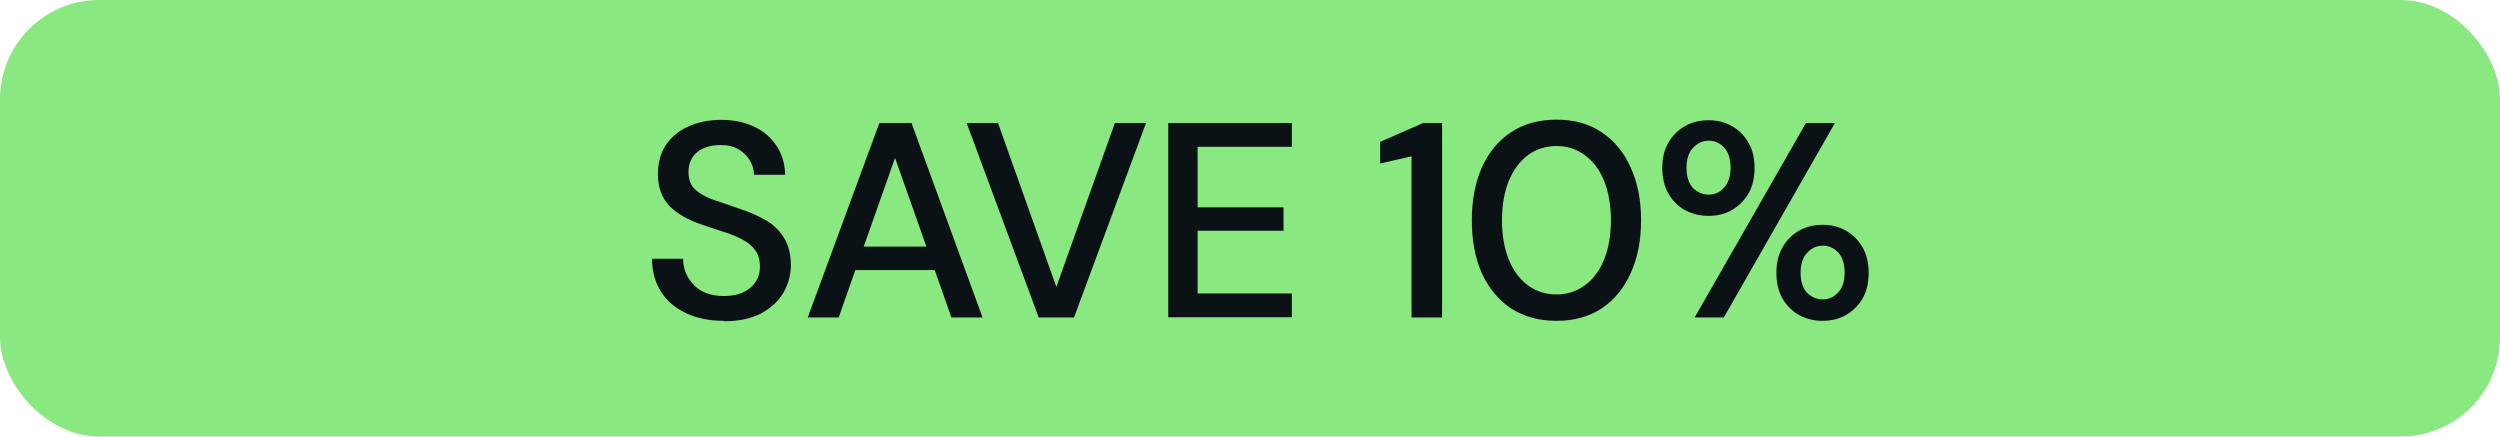
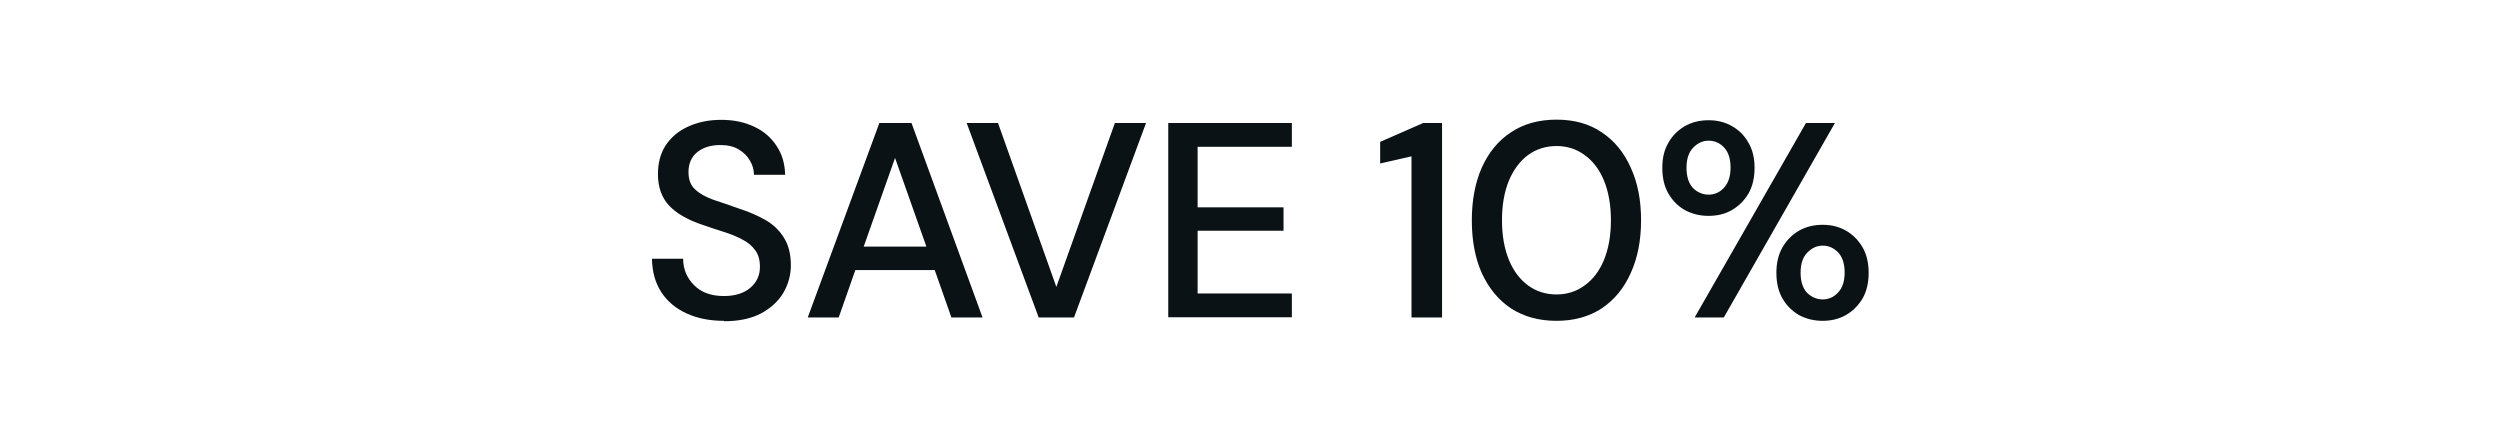
<svg xmlns="http://www.w3.org/2000/svg" id="Layer_1" data-name="Layer 1" viewBox="0 0 126 22">
  <defs>
    <style>
      .cls-1 {
        fill: #0b1215;
      }

      .cls-2 {
        fill: #89e880;
      }
    </style>
  </defs>
-   <rect class="cls-2" width="126" height="22" rx="5" ry="5" />
-   <path class="cls-1" d="M36.48,16.17c-.72,0-1.35-.13-1.89-.38-.54-.25-.97-.61-1.27-1.08-.3-.47-.45-1.02-.46-1.67h1.57c0,.52.19.97.55,1.33.35.36.85.55,1.5.55.57,0,1.01-.14,1.33-.41.33-.28.49-.63.49-1.06,0-.35-.08-.63-.24-.84-.15-.21-.36-.39-.63-.53-.26-.14-.56-.27-.91-.38-.35-.11-.71-.23-1.09-.36-.76-.25-1.33-.58-1.71-.98-.37-.4-.56-.93-.56-1.58,0-.55.12-1.03.38-1.44.27-.41.64-.73,1.12-.95.49-.23,1.05-.35,1.69-.35s1.19.12,1.67.35c.49.23.86.56,1.13.98.27.41.41.89.42,1.44h-1.57c0-.25-.07-.49-.2-.71-.13-.23-.32-.42-.57-.57-.25-.15-.56-.22-.92-.22-.47,0-.85.11-1.16.35-.3.24-.45.58-.45,1.01,0,.38.11.68.34.88.22.21.53.38.92.52.39.13.84.28,1.34.46.49.16.92.35,1.3.57.38.22.69.52.91.88.23.36.35.83.35,1.39,0,.49-.13.96-.38,1.39-.25.42-.63.77-1.13,1.04-.5.26-1.12.39-1.86.39ZM40.71,16l3.61-9.8h1.62l3.58,9.8h-1.57l-.84-2.39h-4l-.84,2.39h-1.57ZM43.53,12.43h3.16l-1.58-4.47-1.58,4.47ZM52.35,16l-3.63-9.8h1.58l2.94,8.26,2.95-8.26h1.57l-3.63,9.8h-1.79ZM58.88,16V6.2h6.23v1.2h-4.75v3.05h4.33v1.18h-4.33v3.16h4.75v1.2h-6.23ZM71.14,16V7.88l-1.58.36v-1.09l2.17-.95h.95v9.8h-1.54ZM78.45,16.17c-.89,0-1.65-.21-2.3-.63-.64-.43-1.12-1.02-1.47-1.78-.34-.77-.5-1.65-.5-2.66s.17-1.89.5-2.65c.35-.77.83-1.36,1.47-1.78.64-.43,1.41-.64,2.3-.64s1.65.21,2.28.64c.63.42,1.12,1.01,1.46,1.78.35.76.52,1.64.52,2.65s-.17,1.89-.52,2.66c-.34.76-.82,1.35-1.46,1.78-.64.42-1.4.63-2.28.63ZM78.45,14.84c.53,0,1-.15,1.41-.45.42-.3.75-.73.98-1.29.23-.56.35-1.23.35-2s-.12-1.44-.35-2c-.23-.56-.56-.99-.98-1.29-.41-.3-.88-.45-1.41-.45s-1.02.15-1.43.45c-.41.3-.73.73-.97,1.29-.23.56-.35,1.23-.35,2s.12,1.44.35,2c.23.56.56.99.97,1.29.41.3.89.45,1.43.45ZM86.11,10.88c-.44,0-.83-.1-1.19-.29-.35-.2-.62-.47-.83-.83-.21-.36-.31-.8-.31-1.3s.1-.92.31-1.27c.2-.36.49-.64.84-.84.36-.2.75-.29,1.19-.29s.82.1,1.16.29c.36.2.64.48.84.84.21.35.31.78.31,1.27s-.1.94-.31,1.3c-.21.35-.49.63-.84.83-.34.2-.74.29-1.18.29ZM85.41,16l5.61-9.8h1.46l-5.6,9.8h-1.47ZM86.11,9.81c.3,0,.56-.11.77-.34.22-.23.34-.57.34-1.02s-.11-.78-.32-1.01c-.21-.23-.48-.35-.78-.35s-.56.12-.78.35c-.22.22-.34.56-.34,1.01s.11.79.32,1.02c.22.22.49.34.8.34ZM91.86,16.17c-.44,0-.83-.1-1.19-.29-.34-.2-.62-.47-.83-.83-.21-.36-.31-.8-.31-1.3s.1-.92.31-1.29c.21-.36.49-.64.84-.84.36-.2.75-.29,1.19-.29s.82.1,1.16.29c.35.2.63.48.84.84.21.36.31.79.31,1.29s-.1.94-.31,1.3c-.21.35-.49.63-.84.83-.35.2-.74.29-1.18.29ZM91.86,15.09c.3,0,.56-.11.77-.34.22-.22.34-.56.34-1.01s-.11-.78-.32-1.01c-.22-.23-.48-.35-.78-.35s-.56.12-.78.35c-.22.22-.34.56-.34,1.01s.11.78.32,1.01c.22.22.49.34.8.34Z" />
+   <path class="cls-1" d="M36.48,16.17c-.72,0-1.35-.13-1.89-.38-.54-.25-.97-.61-1.27-1.08-.3-.47-.45-1.02-.46-1.67h1.57c0,.52.19.97.55,1.33.35.36.85.55,1.5.55.57,0,1.01-.14,1.33-.41.33-.28.49-.63.49-1.06,0-.35-.08-.63-.24-.84-.15-.21-.36-.39-.63-.53-.26-.14-.56-.27-.91-.38-.35-.11-.71-.23-1.09-.36-.76-.25-1.33-.58-1.71-.98-.37-.4-.56-.93-.56-1.58,0-.55.12-1.03.38-1.44.27-.41.64-.73,1.12-.95.49-.23,1.05-.35,1.69-.35s1.19.12,1.67.35c.49.23.86.56,1.13.98.27.41.41.89.42,1.44h-1.57c0-.25-.07-.49-.2-.71-.13-.23-.32-.42-.57-.57-.25-.15-.56-.22-.92-.22-.47,0-.85.11-1.16.35-.3.24-.45.58-.45,1.01,0,.38.11.68.34.88.22.21.53.38.92.52.39.13.84.28,1.34.46.49.16.92.35,1.3.57.38.22.69.52.91.88.23.36.35.83.35,1.39,0,.49-.13.96-.38,1.39-.25.42-.63.77-1.13,1.04-.5.26-1.12.39-1.86.39ZM40.71,16l3.61-9.8h1.62l3.58,9.8h-1.57l-.84-2.39h-4l-.84,2.39h-1.57ZM43.53,12.43h3.16l-1.58-4.47-1.58,4.47ZM52.35,16l-3.63-9.8h1.58l2.94,8.26,2.95-8.26h1.57l-3.63,9.8h-1.79ZM58.88,16V6.2h6.23v1.2h-4.75v3.05h4.33v1.18h-4.33v3.16h4.75v1.2h-6.23ZM71.14,16V7.88l-1.58.36v-1.09l2.17-.95h.95v9.8h-1.54ZM78.45,16.17c-.89,0-1.65-.21-2.3-.63-.64-.43-1.12-1.02-1.47-1.78-.34-.77-.5-1.65-.5-2.66s.17-1.89.5-2.65c.35-.77.83-1.36,1.47-1.78.64-.43,1.41-.64,2.3-.64s1.65.21,2.28.64c.63.42,1.12,1.01,1.46,1.78.35.76.52,1.64.52,2.65s-.17,1.89-.52,2.66c-.34.76-.82,1.35-1.46,1.78-.64.42-1.4.63-2.28.63ZM78.45,14.84c.53,0,1-.15,1.41-.45.42-.3.75-.73.98-1.29.23-.56.35-1.23.35-2s-.12-1.44-.35-2c-.23-.56-.56-.99-.98-1.29-.41-.3-.88-.45-1.41-.45s-1.02.15-1.43.45c-.41.3-.73.73-.97,1.29-.23.56-.35,1.23-.35,2s.12,1.44.35,2c.23.56.56.99.97,1.29.41.3.89.45,1.43.45ZM86.11,10.88c-.44,0-.83-.1-1.19-.29-.35-.2-.62-.47-.83-.83-.21-.36-.31-.8-.31-1.3s.1-.92.31-1.27c.2-.36.49-.64.84-.84.36-.2.75-.29,1.19-.29s.82.1,1.16.29c.36.2.64.48.84.84.21.35.31.78.31,1.27s-.1.94-.31,1.3c-.21.35-.49.63-.84.83-.34.2-.74.29-1.18.29ZM85.41,16l5.61-9.8h1.46l-5.6,9.8h-1.47ZM86.11,9.81c.3,0,.56-.11.77-.34.22-.23.34-.57.34-1.02s-.11-.78-.32-1.01c-.21-.23-.48-.35-.78-.35s-.56.12-.78.35c-.22.22-.34.56-.34,1.01s.11.79.32,1.02c.22.22.49.34.8.34ZM91.86,16.17c-.44,0-.83-.1-1.19-.29-.34-.2-.62-.47-.83-.83-.21-.36-.31-.8-.31-1.3s.1-.92.31-1.29c.21-.36.49-.64.84-.84.36-.2.75-.29,1.19-.29s.82.1,1.16.29c.35.2.63.48.84.84.21.36.31.79.31,1.29s-.1.94-.31,1.3c-.21.35-.49.63-.84.83-.35.2-.74.29-1.18.29ZM91.86,15.09c.3,0,.56-.11.77-.34.22-.22.34-.56.34-1.01s-.11-.78-.32-1.01c-.22-.23-.48-.35-.78-.35s-.56.12-.78.35c-.22.22-.34.56-.34,1.01s.11.78.32,1.01c.22.22.49.34.8.34" />
</svg>